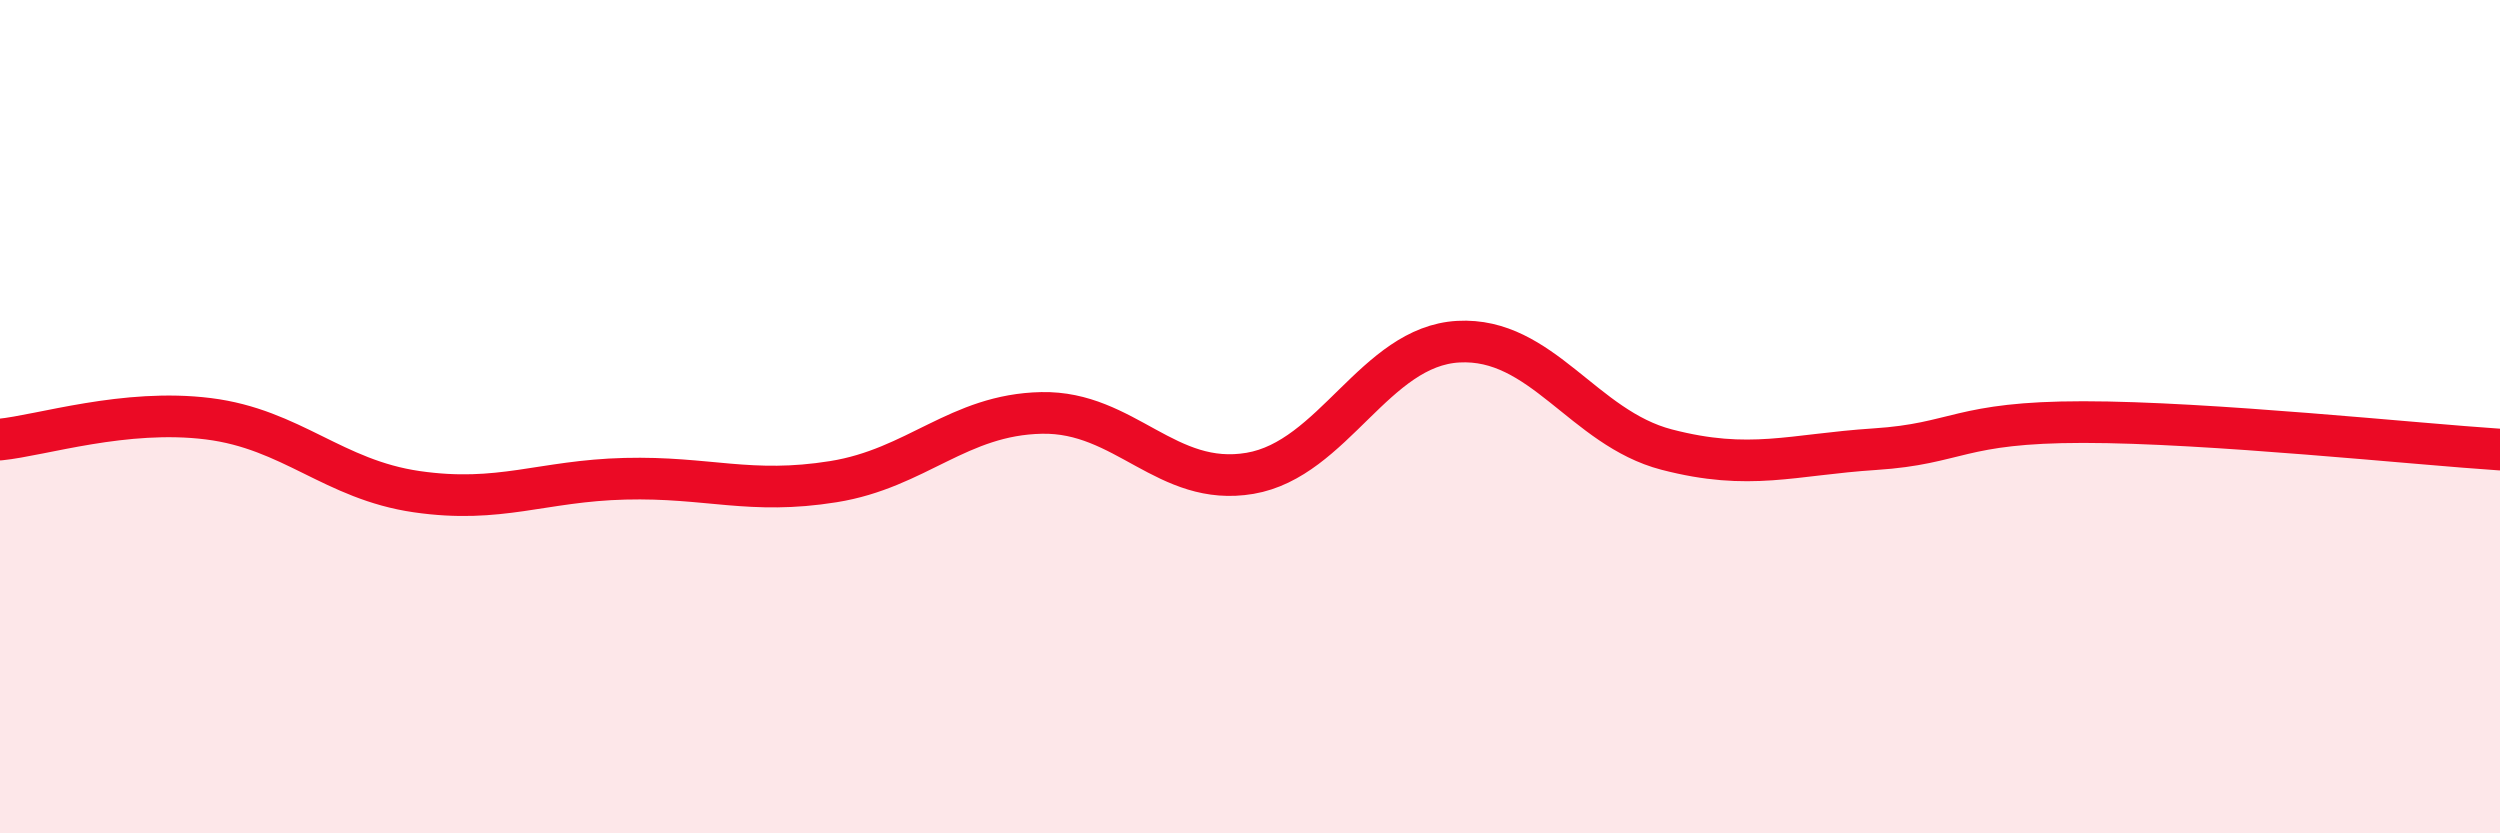
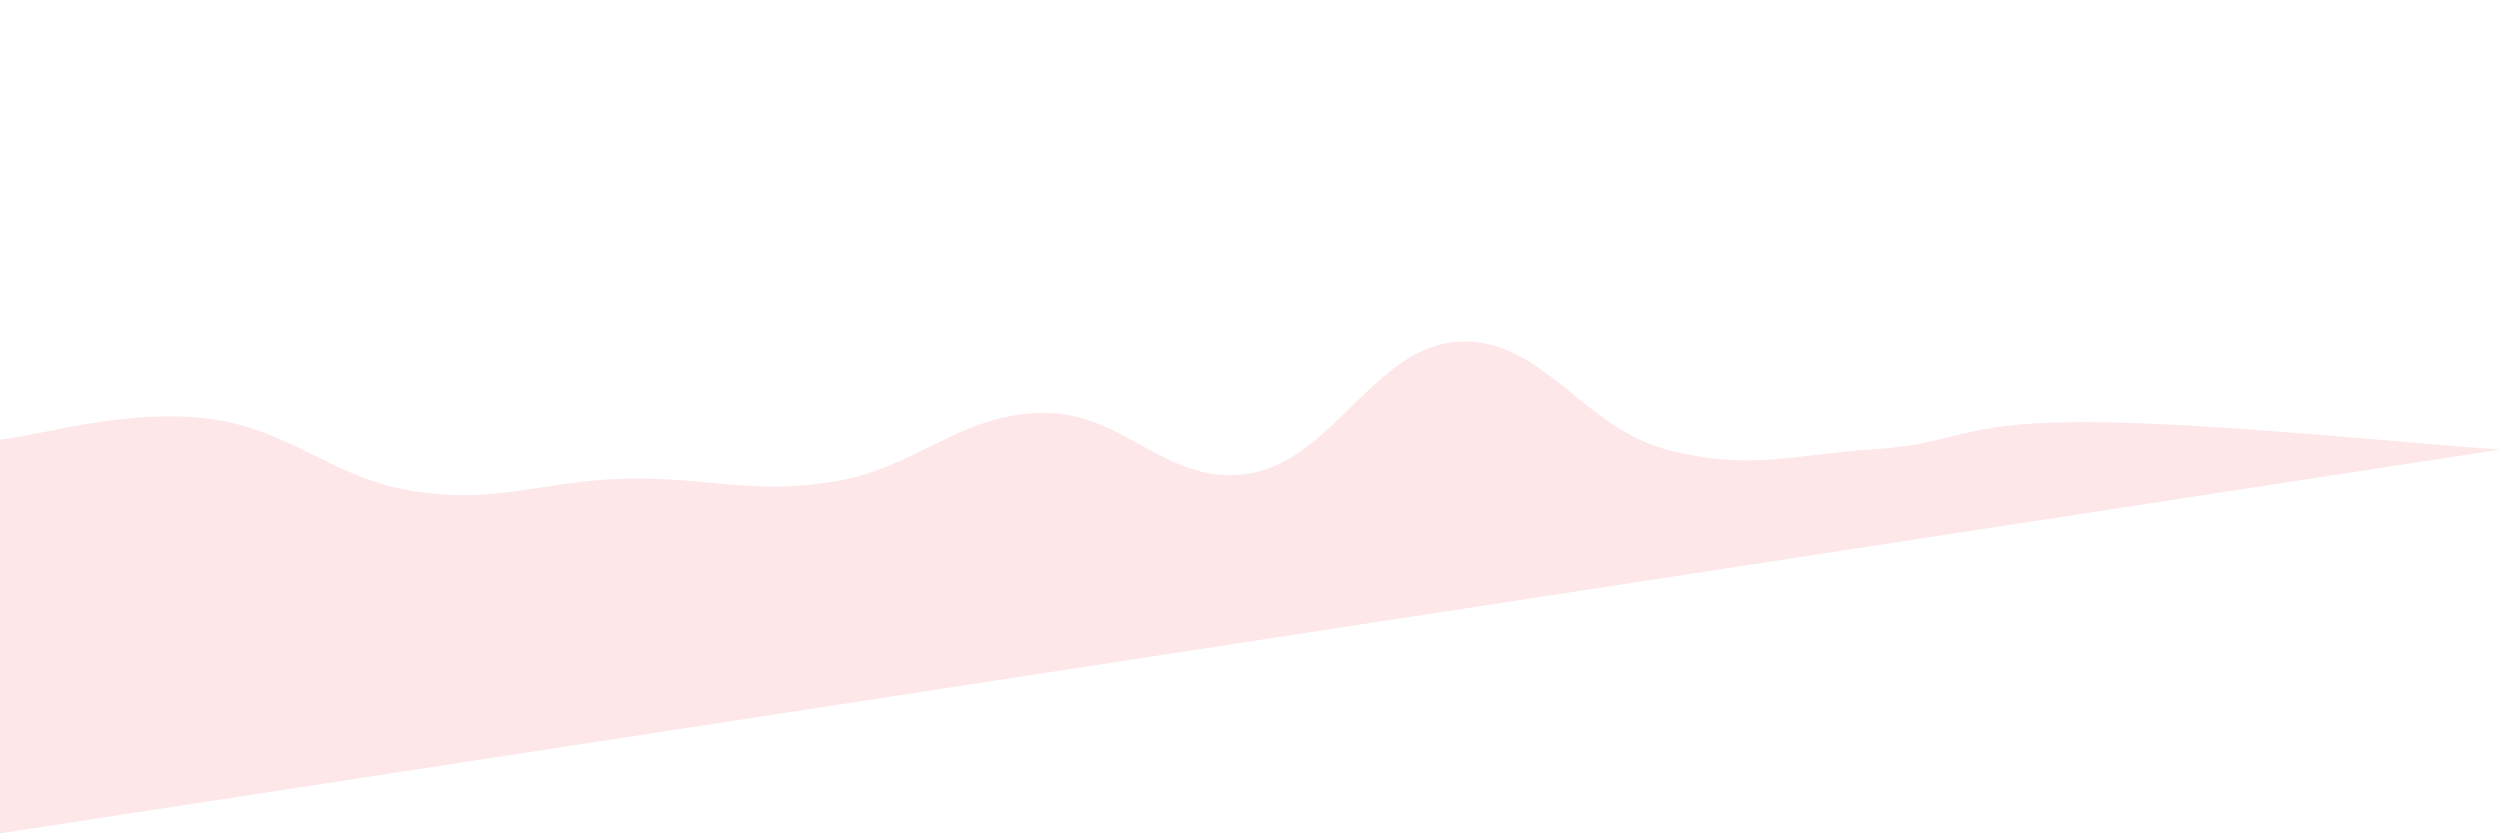
<svg xmlns="http://www.w3.org/2000/svg" width="60" height="20" viewBox="0 0 60 20">
-   <path d="M 0,10.55 C 1,10.45 3,9.8 5,10.05 C 7,10.3 8,11.51 10,11.8 C 12,12.09 13,11.54 15,11.49 C 17,11.44 18,11.88 20,11.56 C 22,11.24 23,9.95 25,9.91 C 27,9.87 28,11.7 30,11.36 C 32,11.02 33,8.31 35,8.2 C 37,8.09 38,10.27 40,10.79 C 42,11.31 43,10.91 45,10.78 C 47,10.65 47,10.13 50,10.13 C 53,10.13 58,10.66 60,10.79L60 20L0 20Z" fill="#EB0A25" opacity="0.1" stroke-linecap="round" stroke-linejoin="round" />
-   <path d="M 0,10.55 C 1,10.45 3,9.8 5,10.05 C 7,10.3 8,11.51 10,11.8 C 12,12.09 13,11.54 15,11.49 C 17,11.44 18,11.88 20,11.56 C 22,11.24 23,9.95 25,9.91 C 27,9.87 28,11.7 30,11.36 C 32,11.02 33,8.31 35,8.2 C 37,8.09 38,10.27 40,10.79 C 42,11.31 43,10.91 45,10.78 C 47,10.65 47,10.13 50,10.13 C 53,10.13 58,10.66 60,10.79" stroke="#EB0A25" stroke-width="1" fill="none" stroke-linecap="round" stroke-linejoin="round" />
+   <path d="M 0,10.55 C 1,10.45 3,9.8 5,10.05 C 7,10.3 8,11.51 10,11.8 C 12,12.09 13,11.54 15,11.49 C 17,11.44 18,11.88 20,11.56 C 22,11.24 23,9.95 25,9.91 C 27,9.87 28,11.7 30,11.36 C 32,11.02 33,8.31 35,8.2 C 37,8.09 38,10.27 40,10.79 C 42,11.31 43,10.91 45,10.78 C 47,10.65 47,10.13 50,10.13 C 53,10.13 58,10.66 60,10.79L0 20Z" fill="#EB0A25" opacity="0.1" stroke-linecap="round" stroke-linejoin="round" />
</svg>